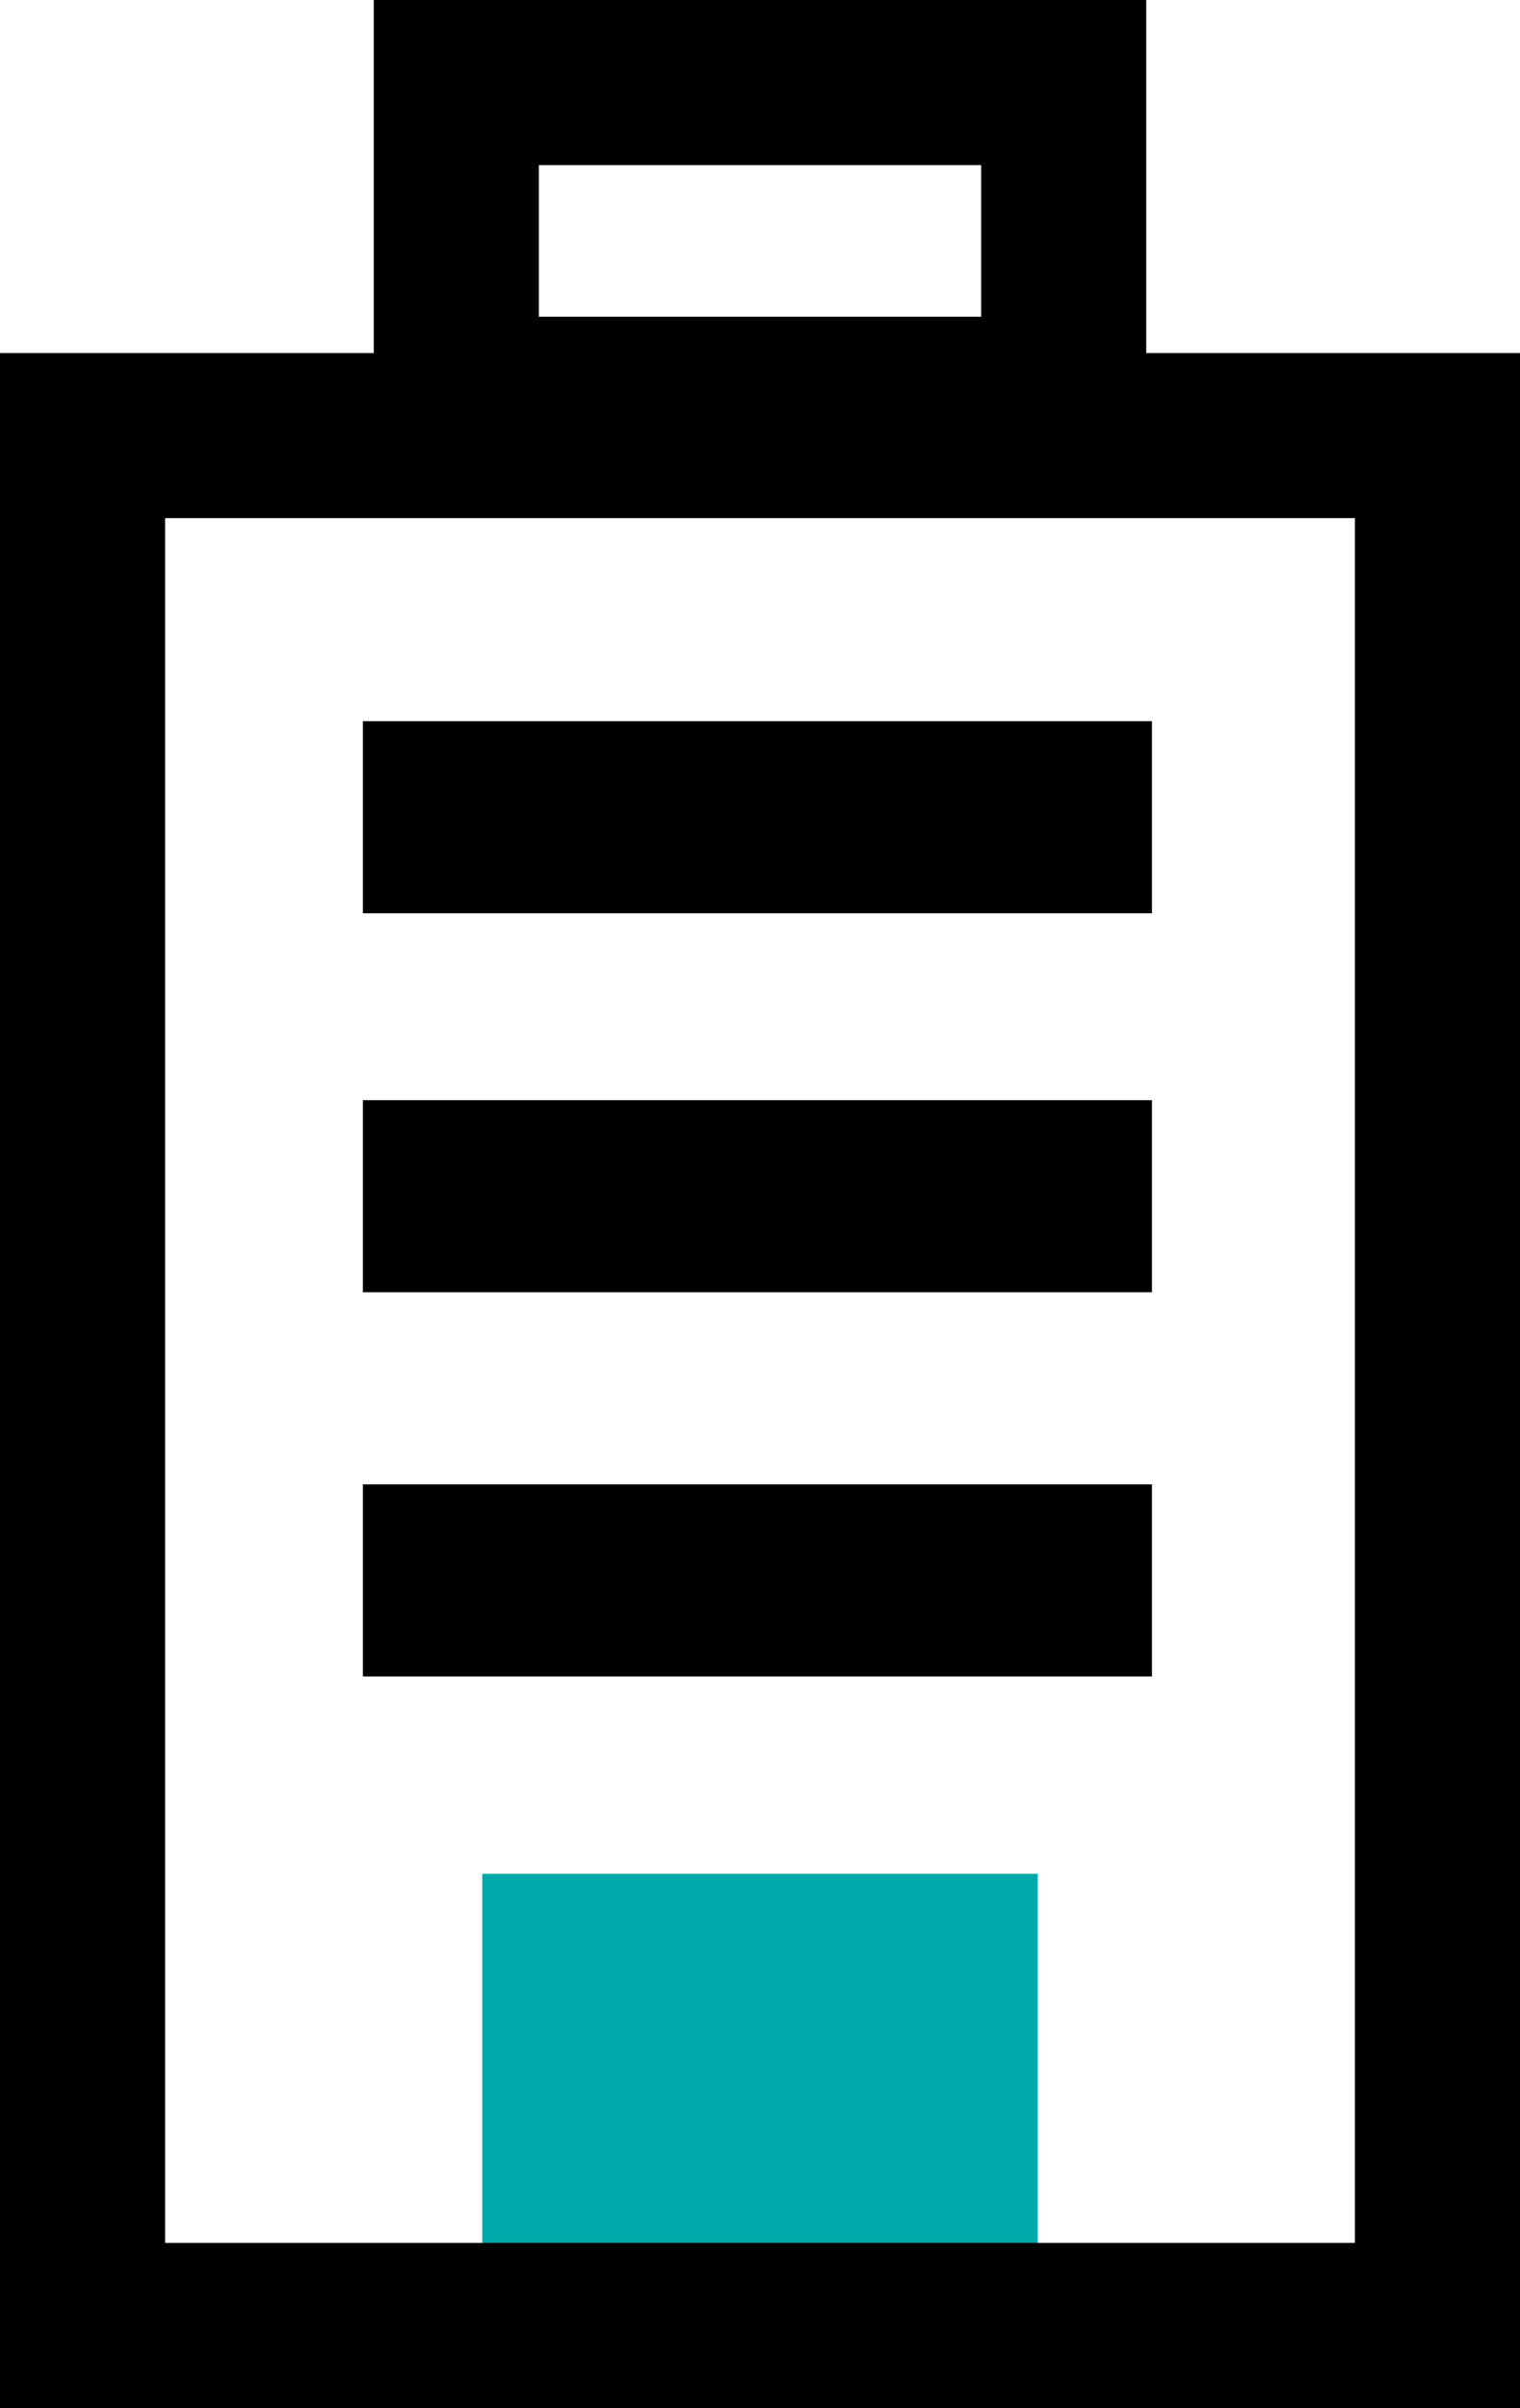
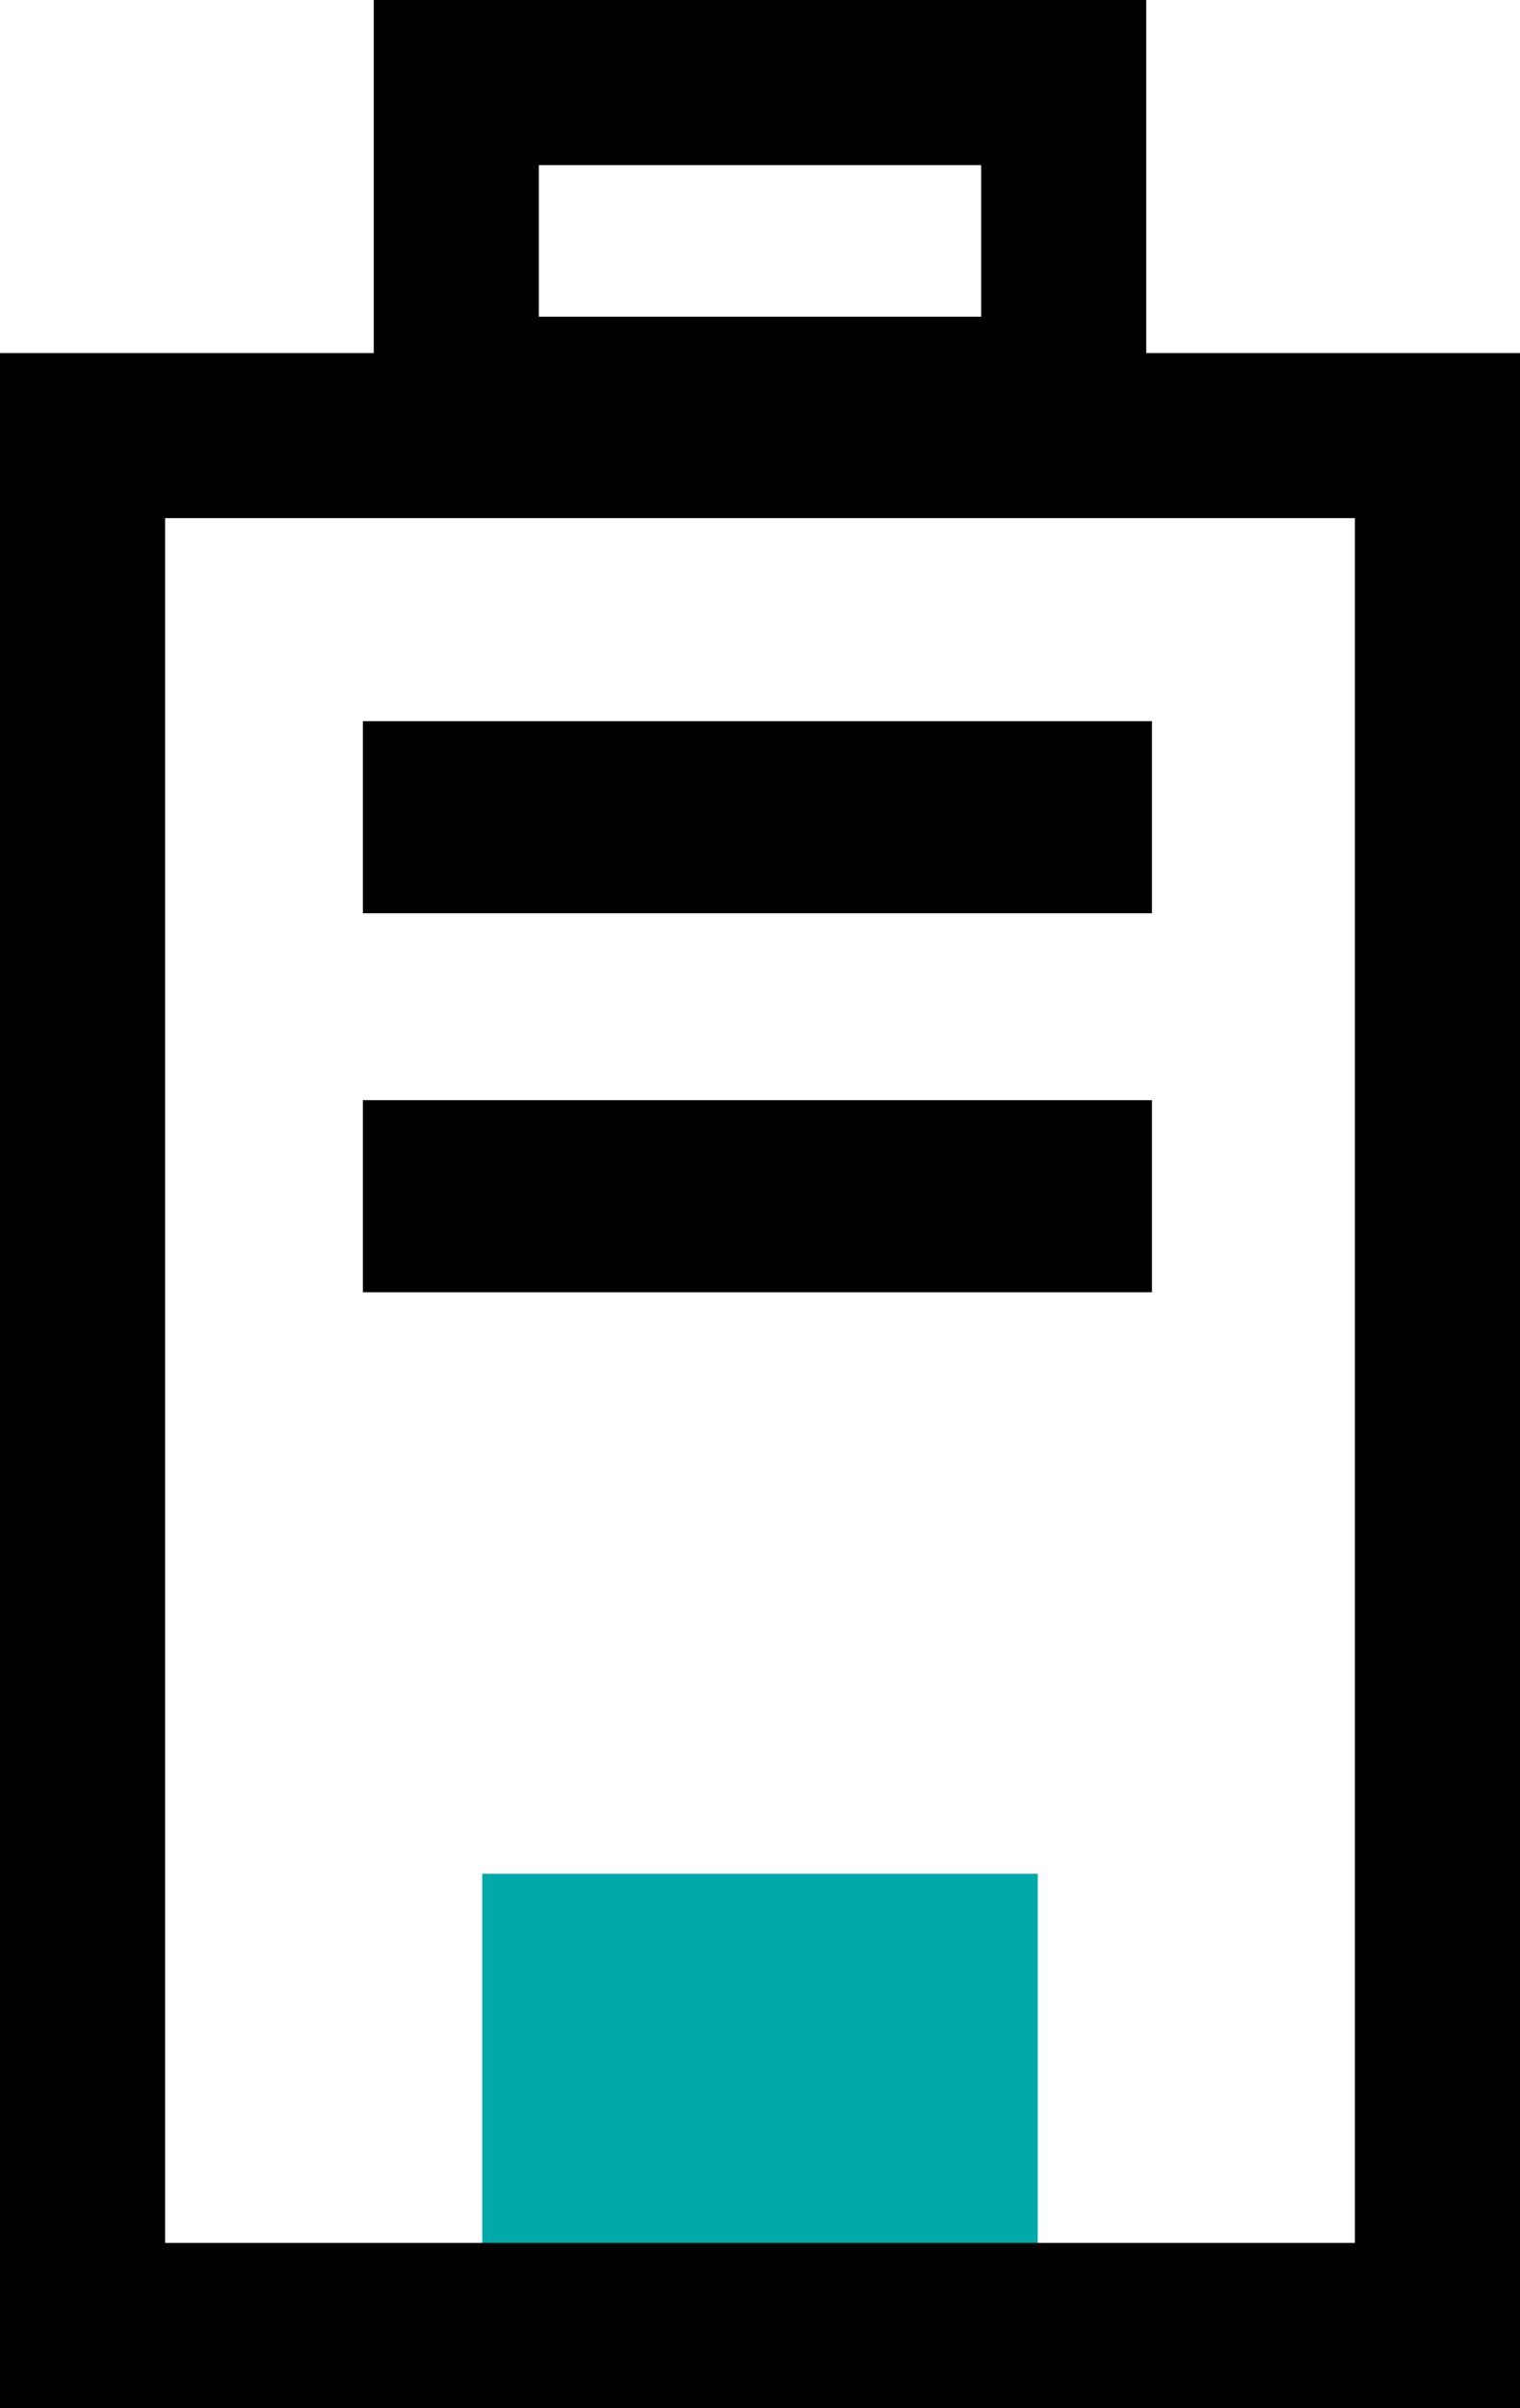
<svg xmlns="http://www.w3.org/2000/svg" viewBox="0 0 29.28 46.38">
  <defs>
    <style>
      .cls-1 {
        fill: #00a9a9;
      }

      .cls-2 {
        fill: none;
        stroke: #000;
        stroke-miterlimit: 10;
        stroke-width: 3.18px;
      }
    </style>
  </defs>
  <g id="top-icon6" transform="translate(-648.11 -1252.51)">
    <rect id="長方形_52" data-name="長方形 52" class="cls-1" width="10.7" height="7.5" transform="translate(657.4 1288.6)" />
    <rect id="長方形_53" data-name="長方形 53" class="cls-2" width="26.1" height="36.4" transform="translate(649.7 1260.9)" />
    <rect id="長方形_54" data-name="長方形 54" width="15.2" height="3.7" transform="translate(655.1 1266.4)" />
    <rect id="長方形_55" data-name="長方形 55" width="15.2" height="3.7" transform="translate(655.1 1273.7)" />
-     <rect id="長方形_56" data-name="長方形 56" width="15.2" height="3.7" transform="translate(655.1 1281.1)" />
    <rect id="長方形_57" data-name="長方形 57" class="cls-2" width="11.7" height="6.1" transform="translate(656.9 1254.1)" />
  </g>
</svg>